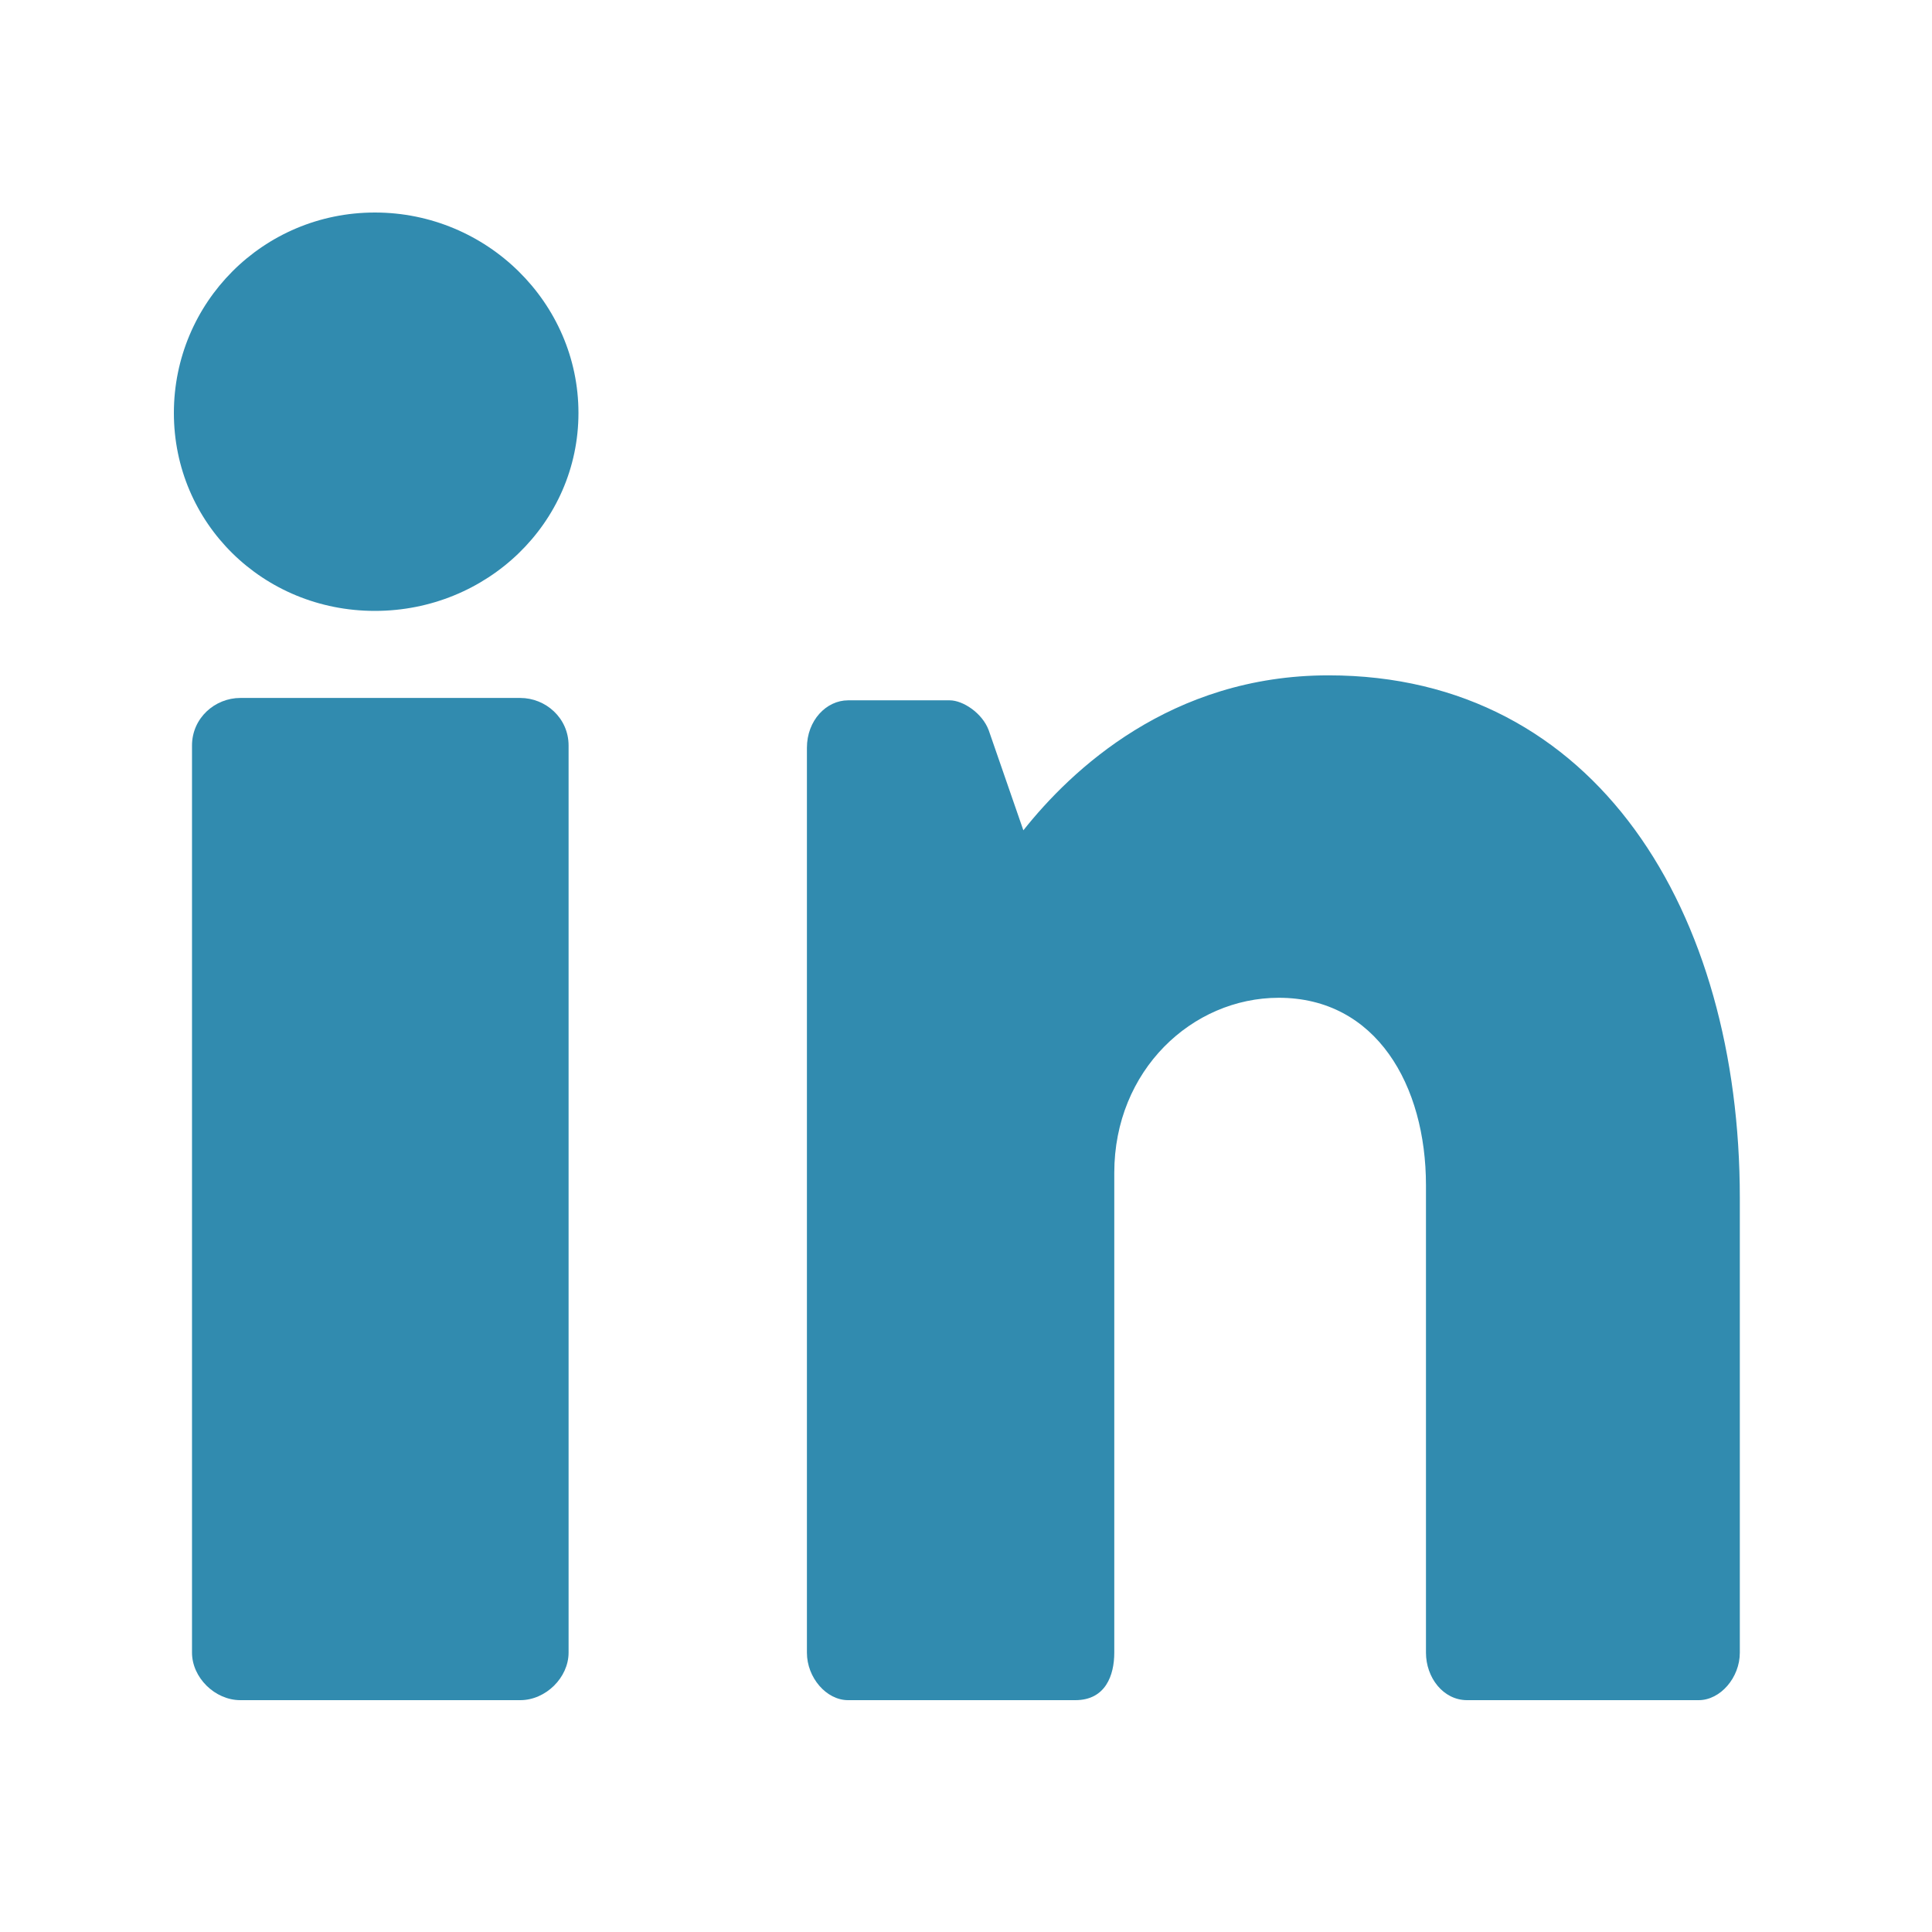
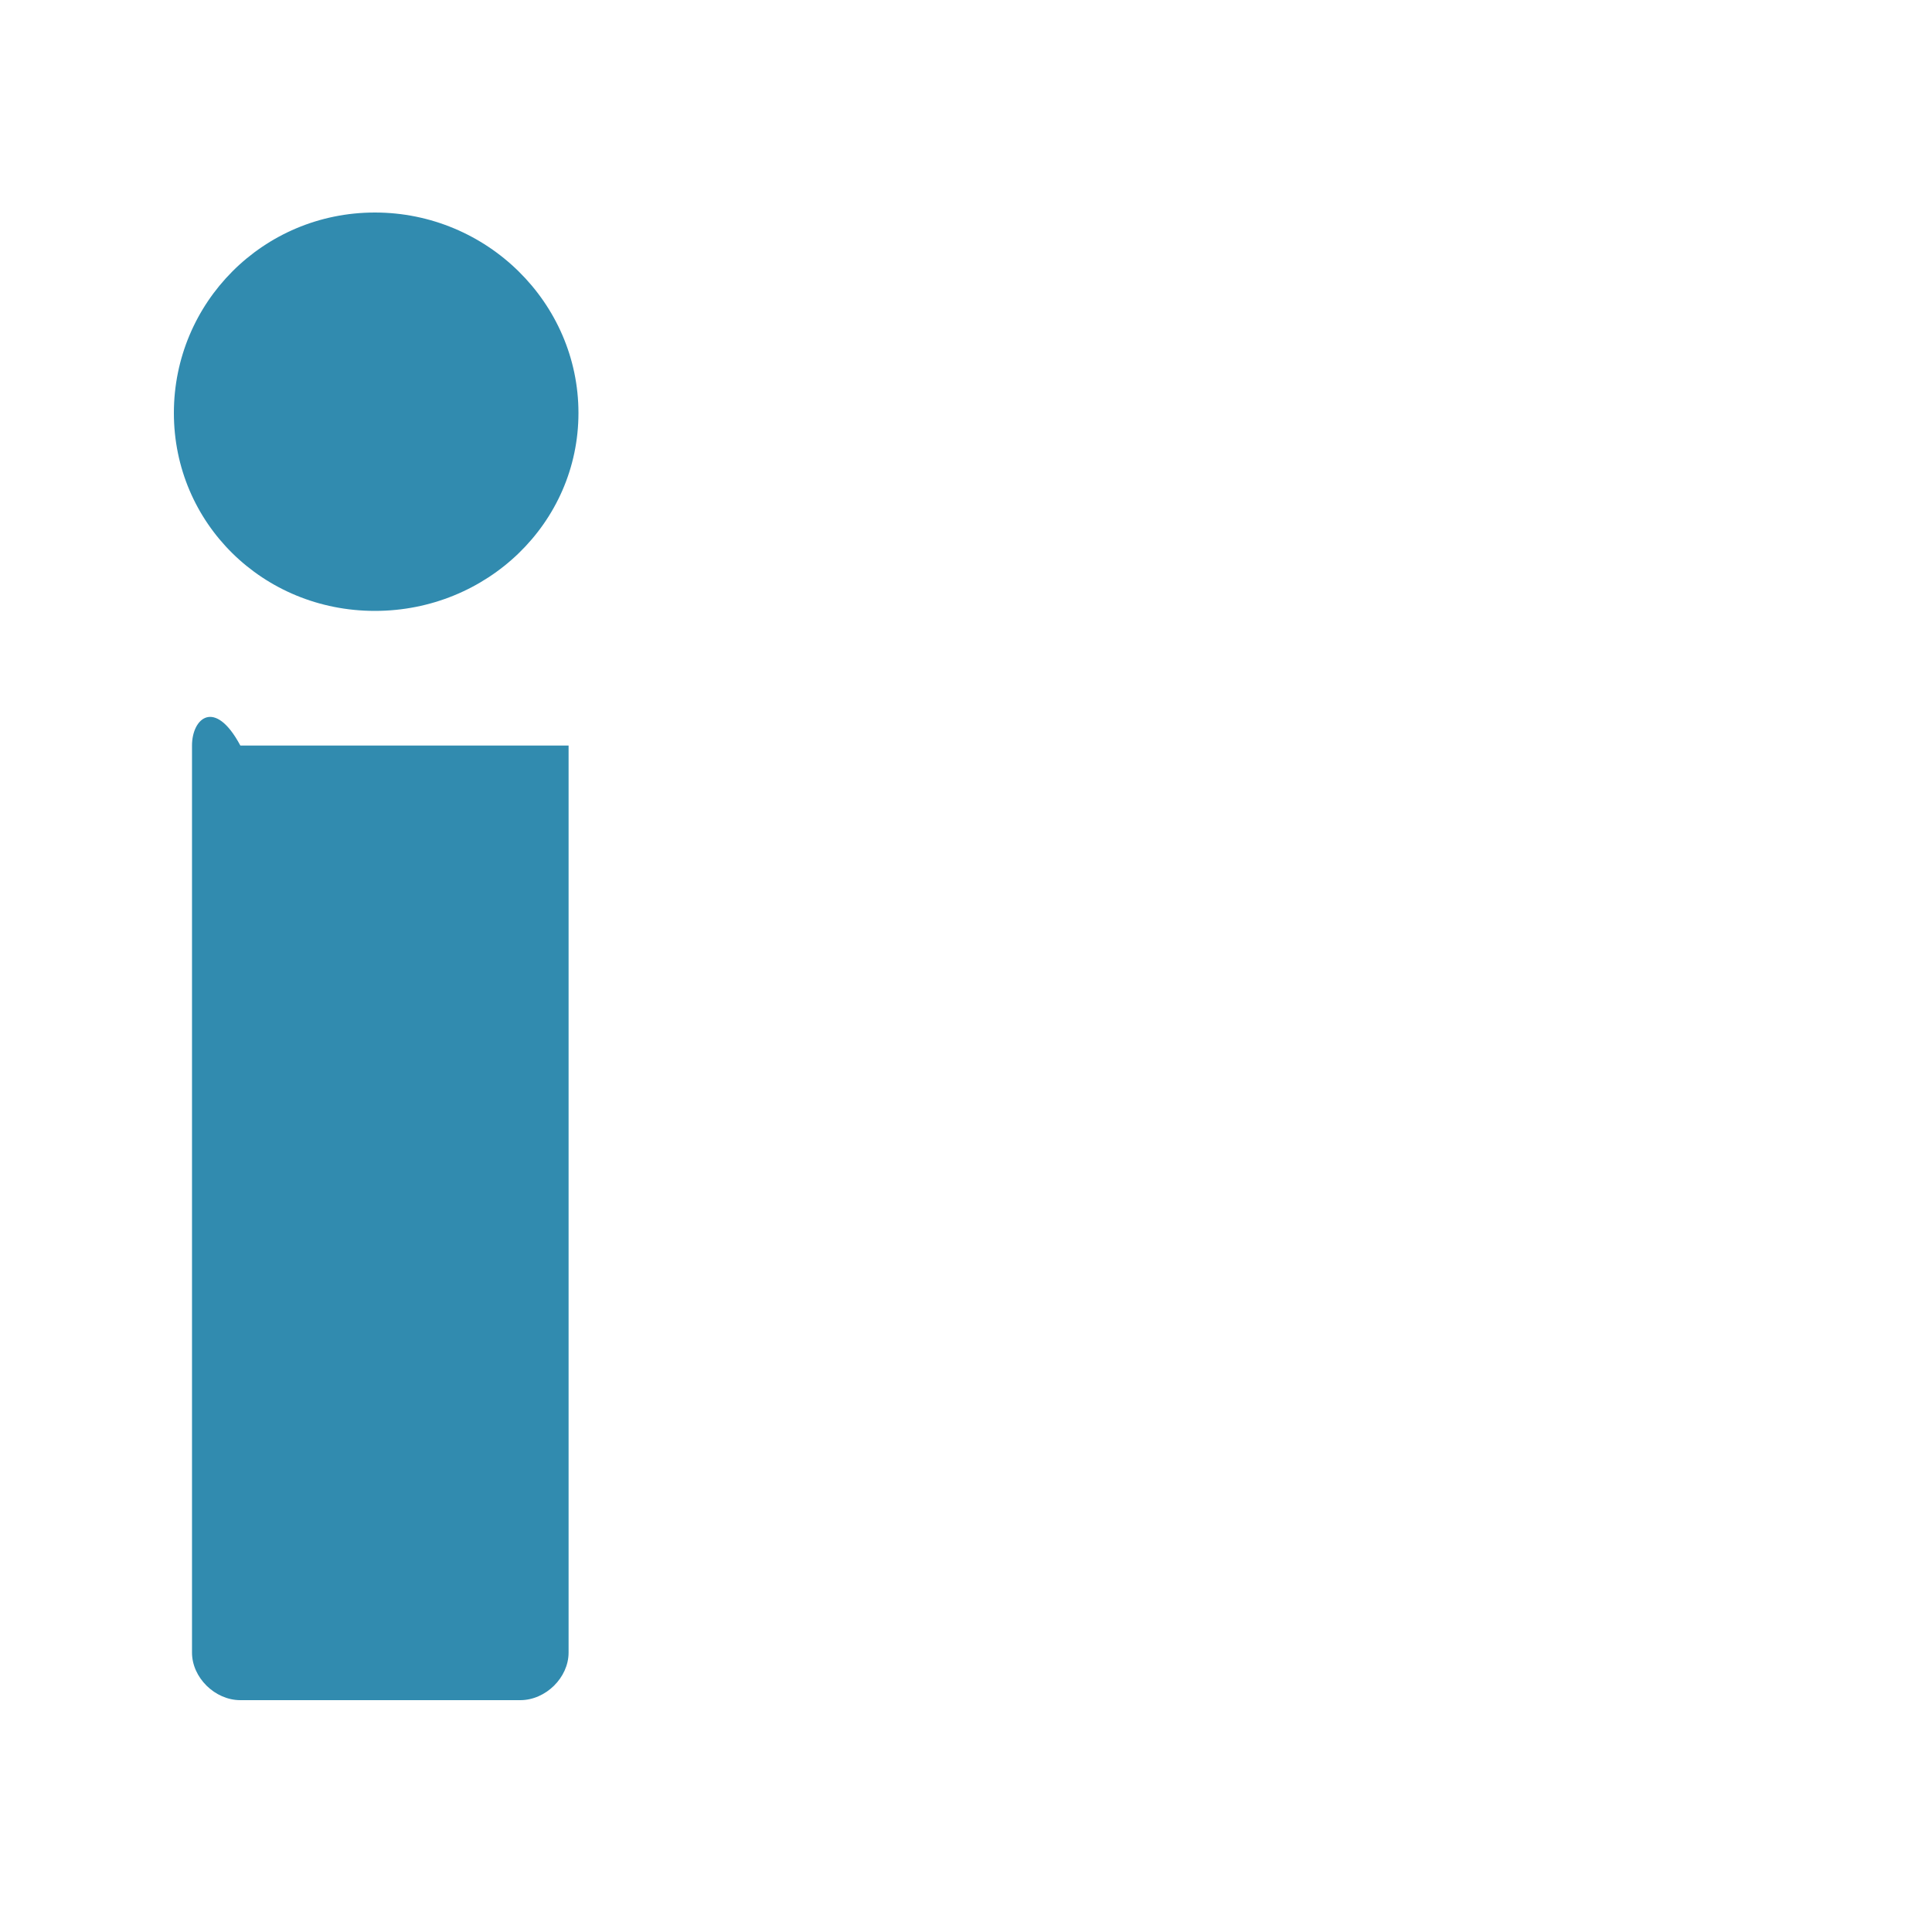
<svg xmlns="http://www.w3.org/2000/svg" width="100" height="100" viewBox="0 0 100 100" fill="none">
-   <path d="M9.938 85.536C9.938 86.833 11.124 88 12.441 88H26.928C28.245 88 29.43 86.833 29.43 85.536V38.59C29.43 37.164 28.245 36.126 26.928 36.126H12.441C11.124 36.126 9.938 37.164 9.938 38.59V85.536Z" fill="#318BAF" />
+   <path d="M9.938 85.536C9.938 86.833 11.124 88 12.441 88H26.928C28.245 88 29.43 86.833 29.43 85.536V38.59H12.441C11.124 36.126 9.938 37.164 9.938 38.59V85.536Z" fill="#318BAF" />
  <path d="M29.941 21.375C29.941 27.081 25.199 31.62 19.404 31.62C13.61 31.62 9 27.081 9 21.375C9 15.669 13.61 11 19.404 11C25.199 11 29.941 15.669 29.941 21.375Z" fill="#318BAF" />
-   <path d="M41.766 85.542C41.766 86.836 42.774 88 43.895 88H55.658C57.227 88 57.675 86.706 57.675 85.542V60.702C57.675 55.397 61.708 51.645 66.189 51.645C71.231 51.645 73.808 56.173 73.808 61.348V85.542C73.808 86.836 74.704 88 75.936 88H87.924C89.044 88 90.053 86.836 90.053 85.542V61.995C90.053 47.246 82.658 34.956 68.766 34.956C60.588 34.956 55.434 39.872 52.969 42.977L51.177 37.802C50.841 36.896 49.832 36.249 49.16 36.249H43.895C42.774 36.249 41.766 37.284 41.766 38.708V85.542Z" fill="#318BAF" />
</svg>